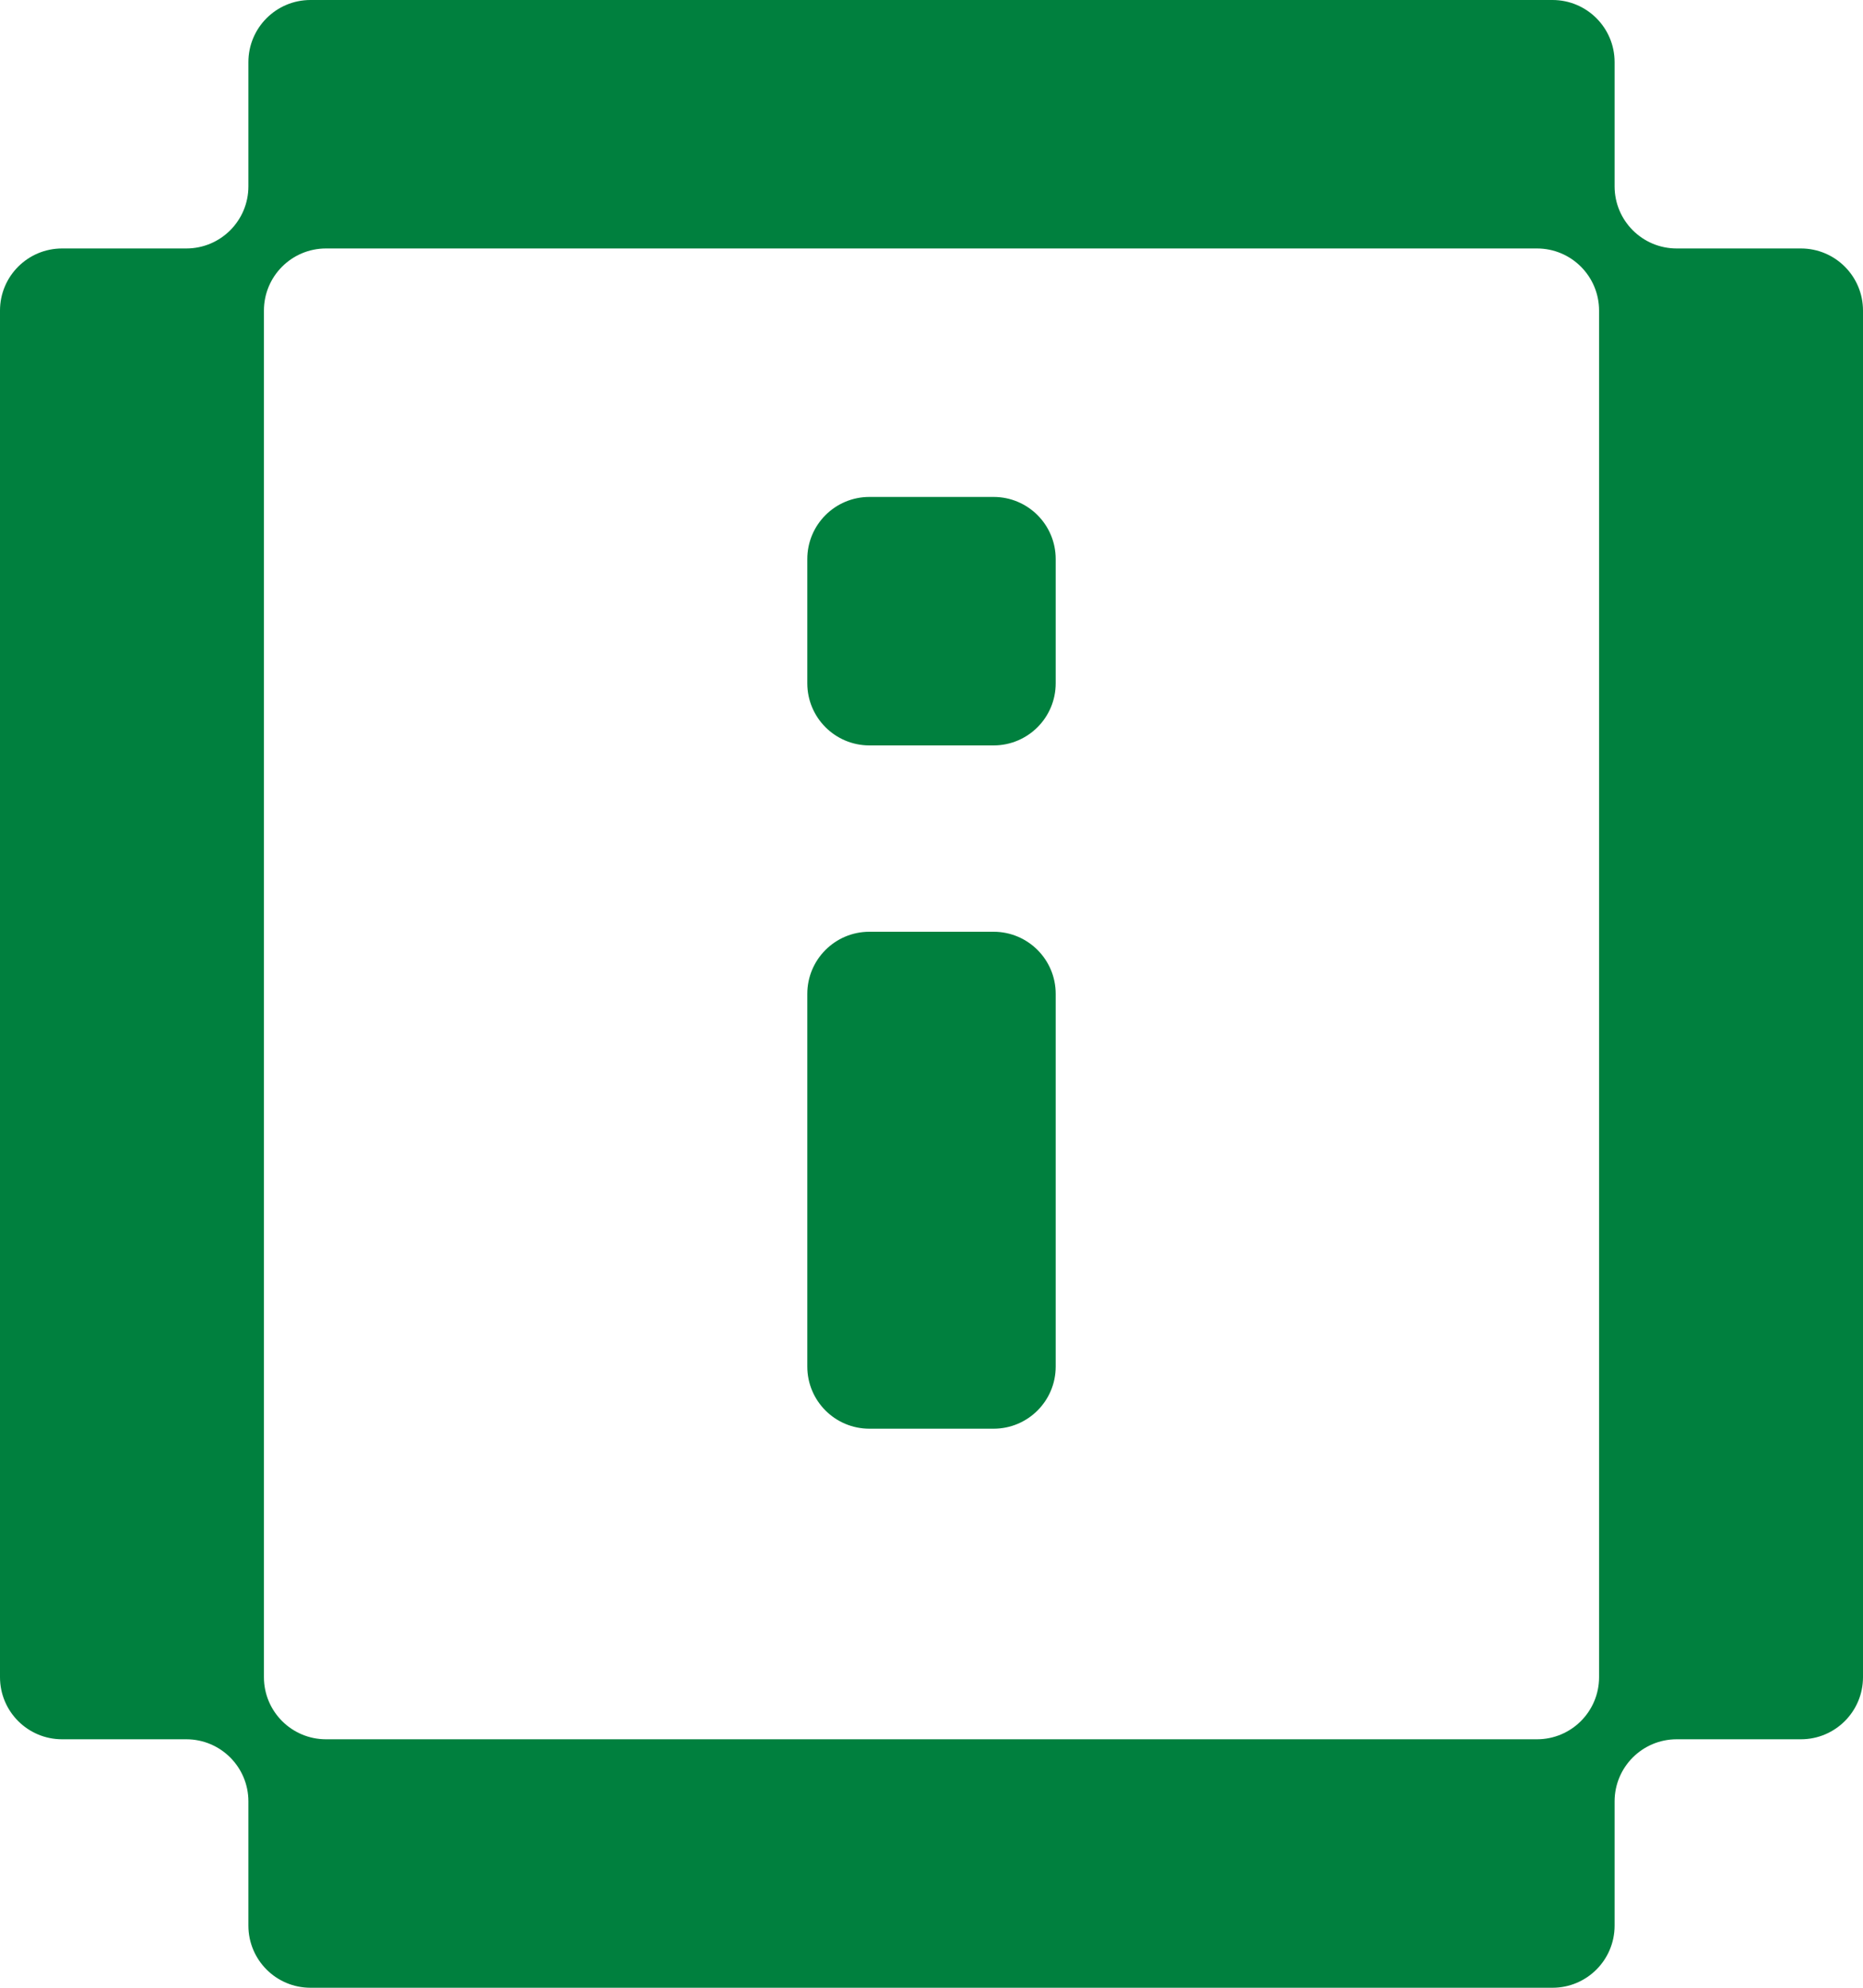
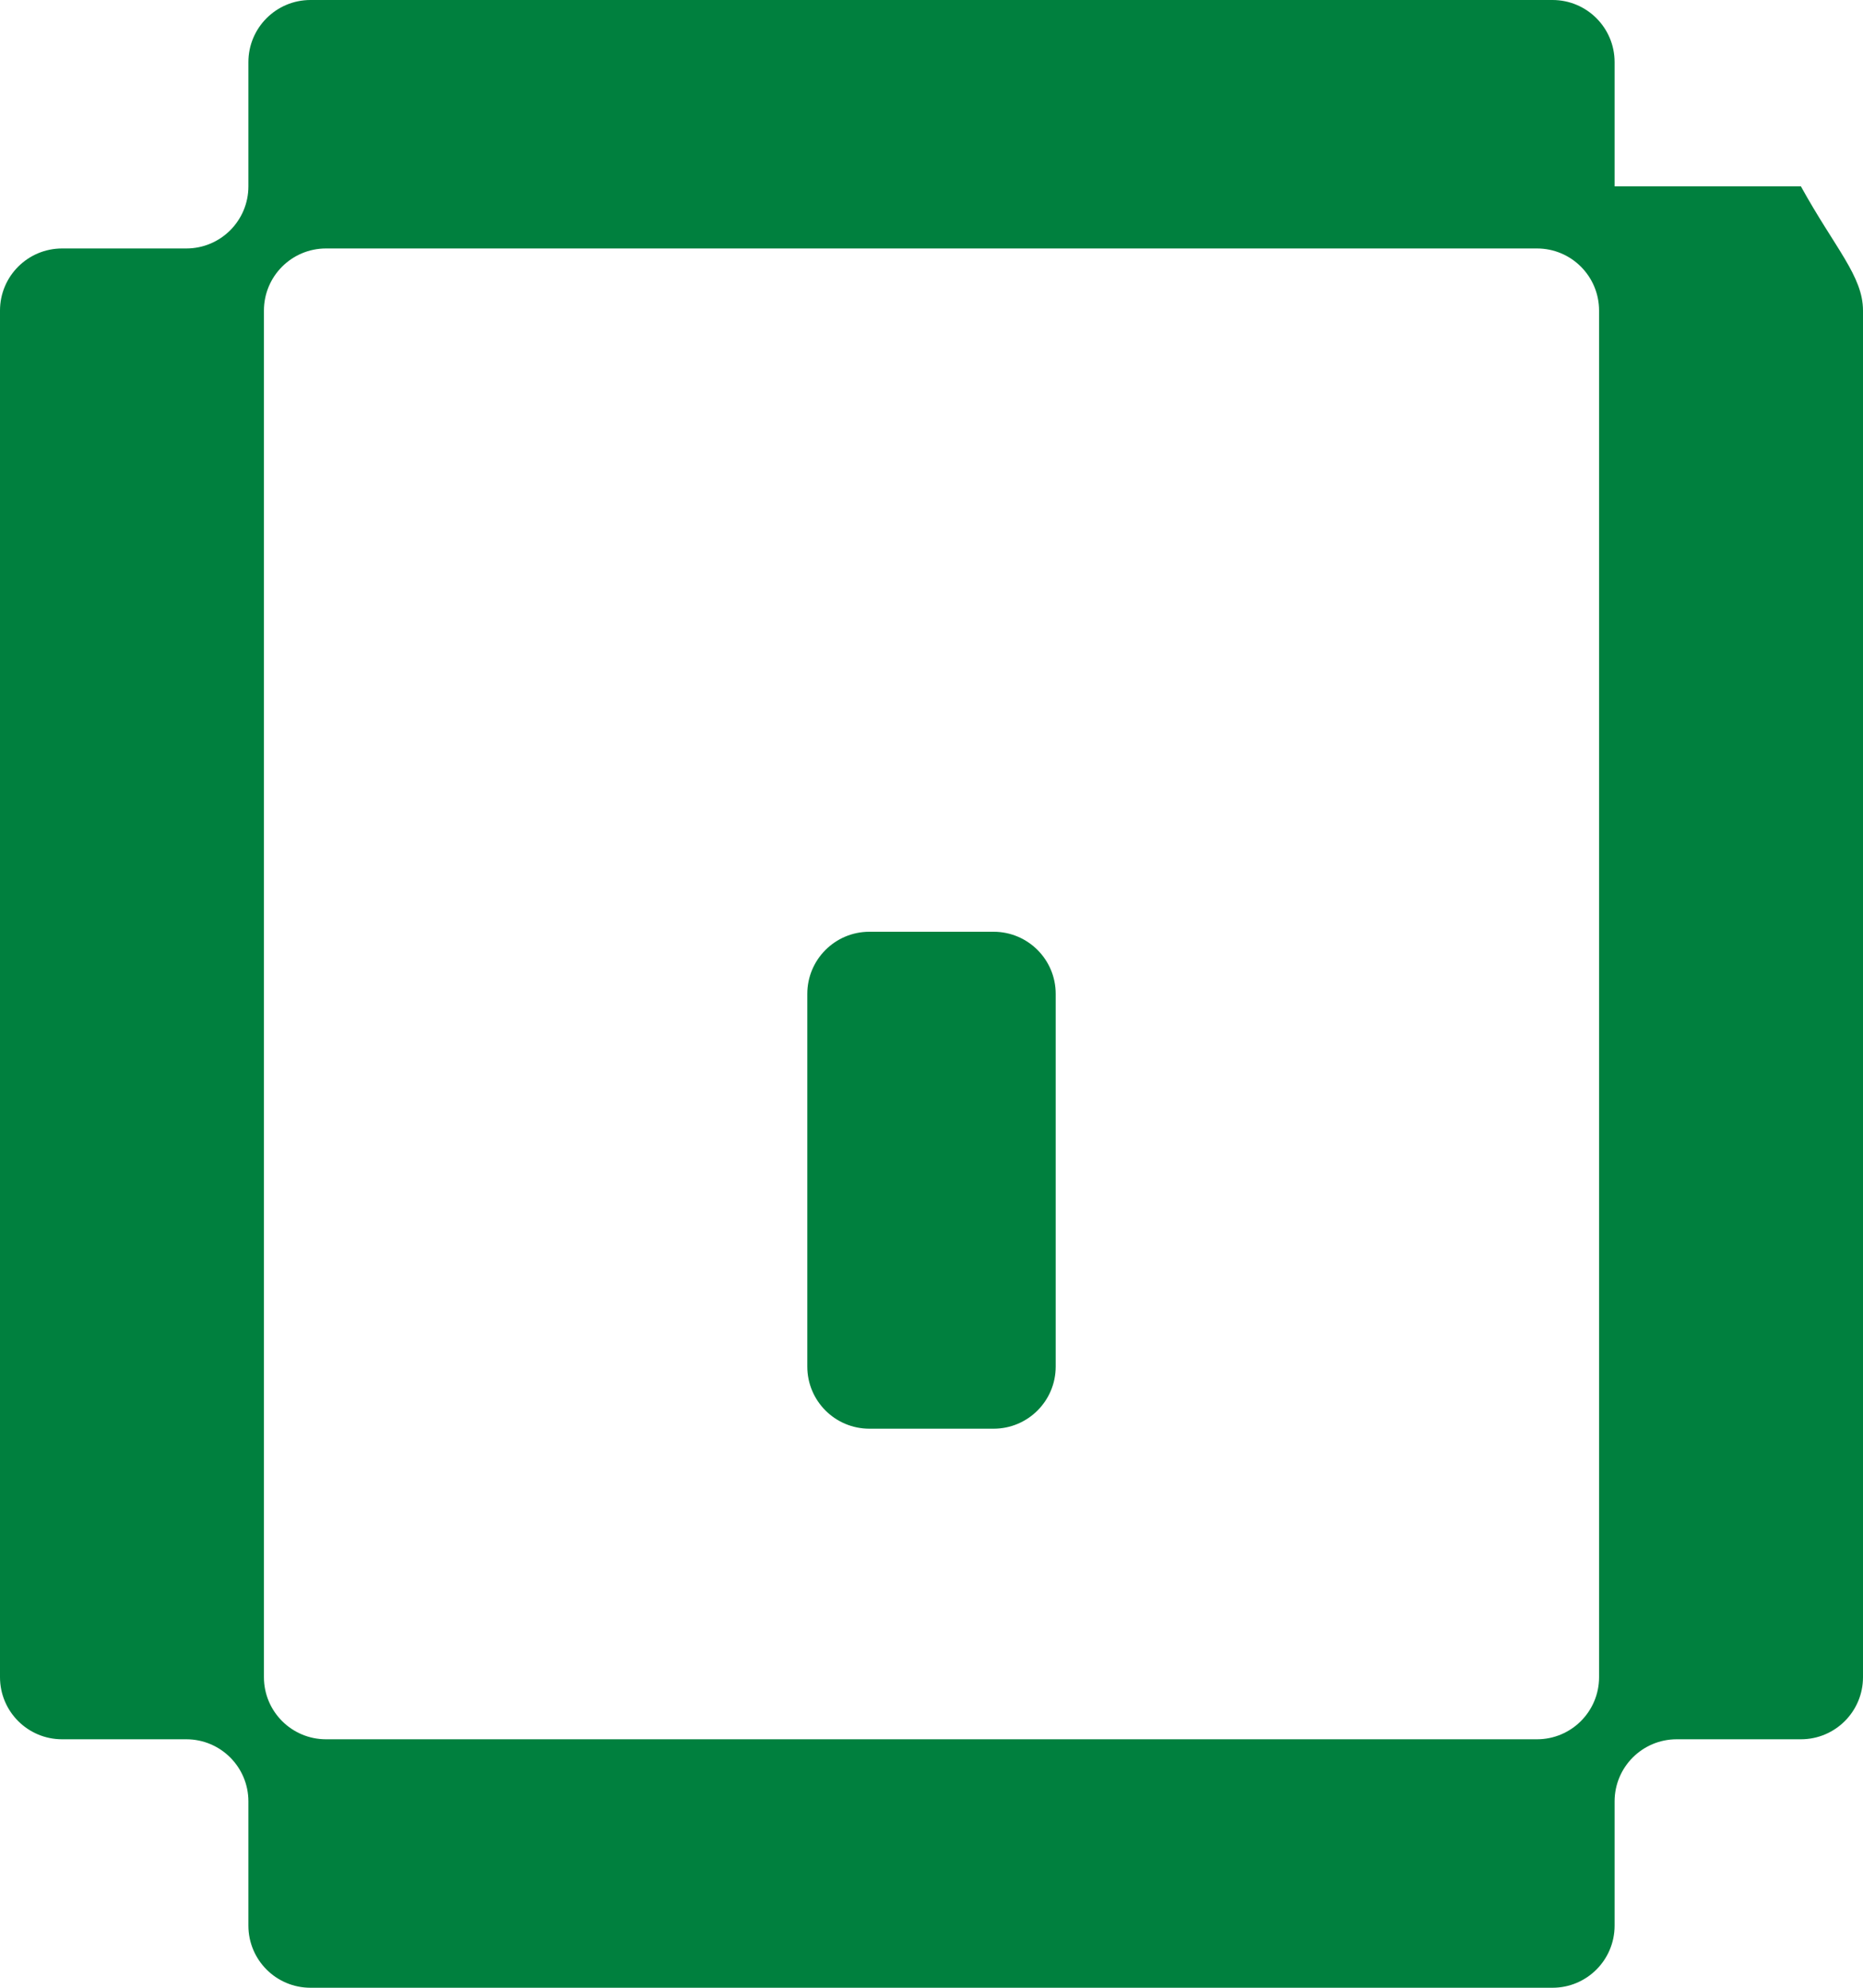
<svg xmlns="http://www.w3.org/2000/svg" width="60" height="64" viewBox="0 0 60 64" fill="none">
  <path d="M32 30C33.105 30 34 30.895 34 32V44C34 45.105 33.105 46 32 46H28C26.895 46 26 45.105 26 44V32C26 30.895 26.895 30 28 30H32Z" fill="#00803E" />
-   <path d="M32 16C33.105 16 34 16.895 34 18V22C34 23.105 33.105 24 32 24H28C26.895 24 26 23.105 26 22V18C26 16.895 26.895 16 28 16H32Z" fill="#00803E" />
-   <path fill-rule="evenodd" clip-rule="evenodd" d="M6 8C7.105 8 8 7.105 8 6V2C8 0.895 8.895 -1.31719e-08 10 0L50 4.76995e-07C51.105 4.90167e-07 52 0.895 52 2V6C52 7.105 52.895 8 54 8H58C59.105 8 60 8.895 60 10V54C60 55.105 59.105 56 58 56H54C52.895 56 52 56.895 52 58V62C52 63.105 51.105 64 50 64H10C8.895 64 8 63.105 8 62V58C8 56.895 7.105 56 6 56H2C0.895 56 -1.31683e-08 55.105 0 54L5.24702e-07 10C5.37874e-07 8.895 0.895 8 2 8H6ZM49.5 56C50.605 56 51.5 55.105 51.5 54V10C51.5 8.895 50.605 8 49.5 8H10.5C9.395 8 8.5 8.895 8.5 10L8.5 54C8.5 55.105 9.395 56 10.5 56H49.5Z" fill="#00803E" />
+   <path fill-rule="evenodd" clip-rule="evenodd" d="M6 8C7.105 8 8 7.105 8 6V2C8 0.895 8.895 -1.31719e-08 10 0L50 4.76995e-07C51.105 4.90167e-07 52 0.895 52 2V6H58C59.105 8 60 8.895 60 10V54C60 55.105 59.105 56 58 56H54C52.895 56 52 56.895 52 58V62C52 63.105 51.105 64 50 64H10C8.895 64 8 63.105 8 62V58C8 56.895 7.105 56 6 56H2C0.895 56 -1.31683e-08 55.105 0 54L5.24702e-07 10C5.37874e-07 8.895 0.895 8 2 8H6ZM49.5 56C50.605 56 51.5 55.105 51.5 54V10C51.5 8.895 50.605 8 49.5 8H10.5C9.395 8 8.5 8.895 8.5 10L8.5 54C8.5 55.105 9.395 56 10.5 56H49.5Z" fill="#00803E" />
</svg>